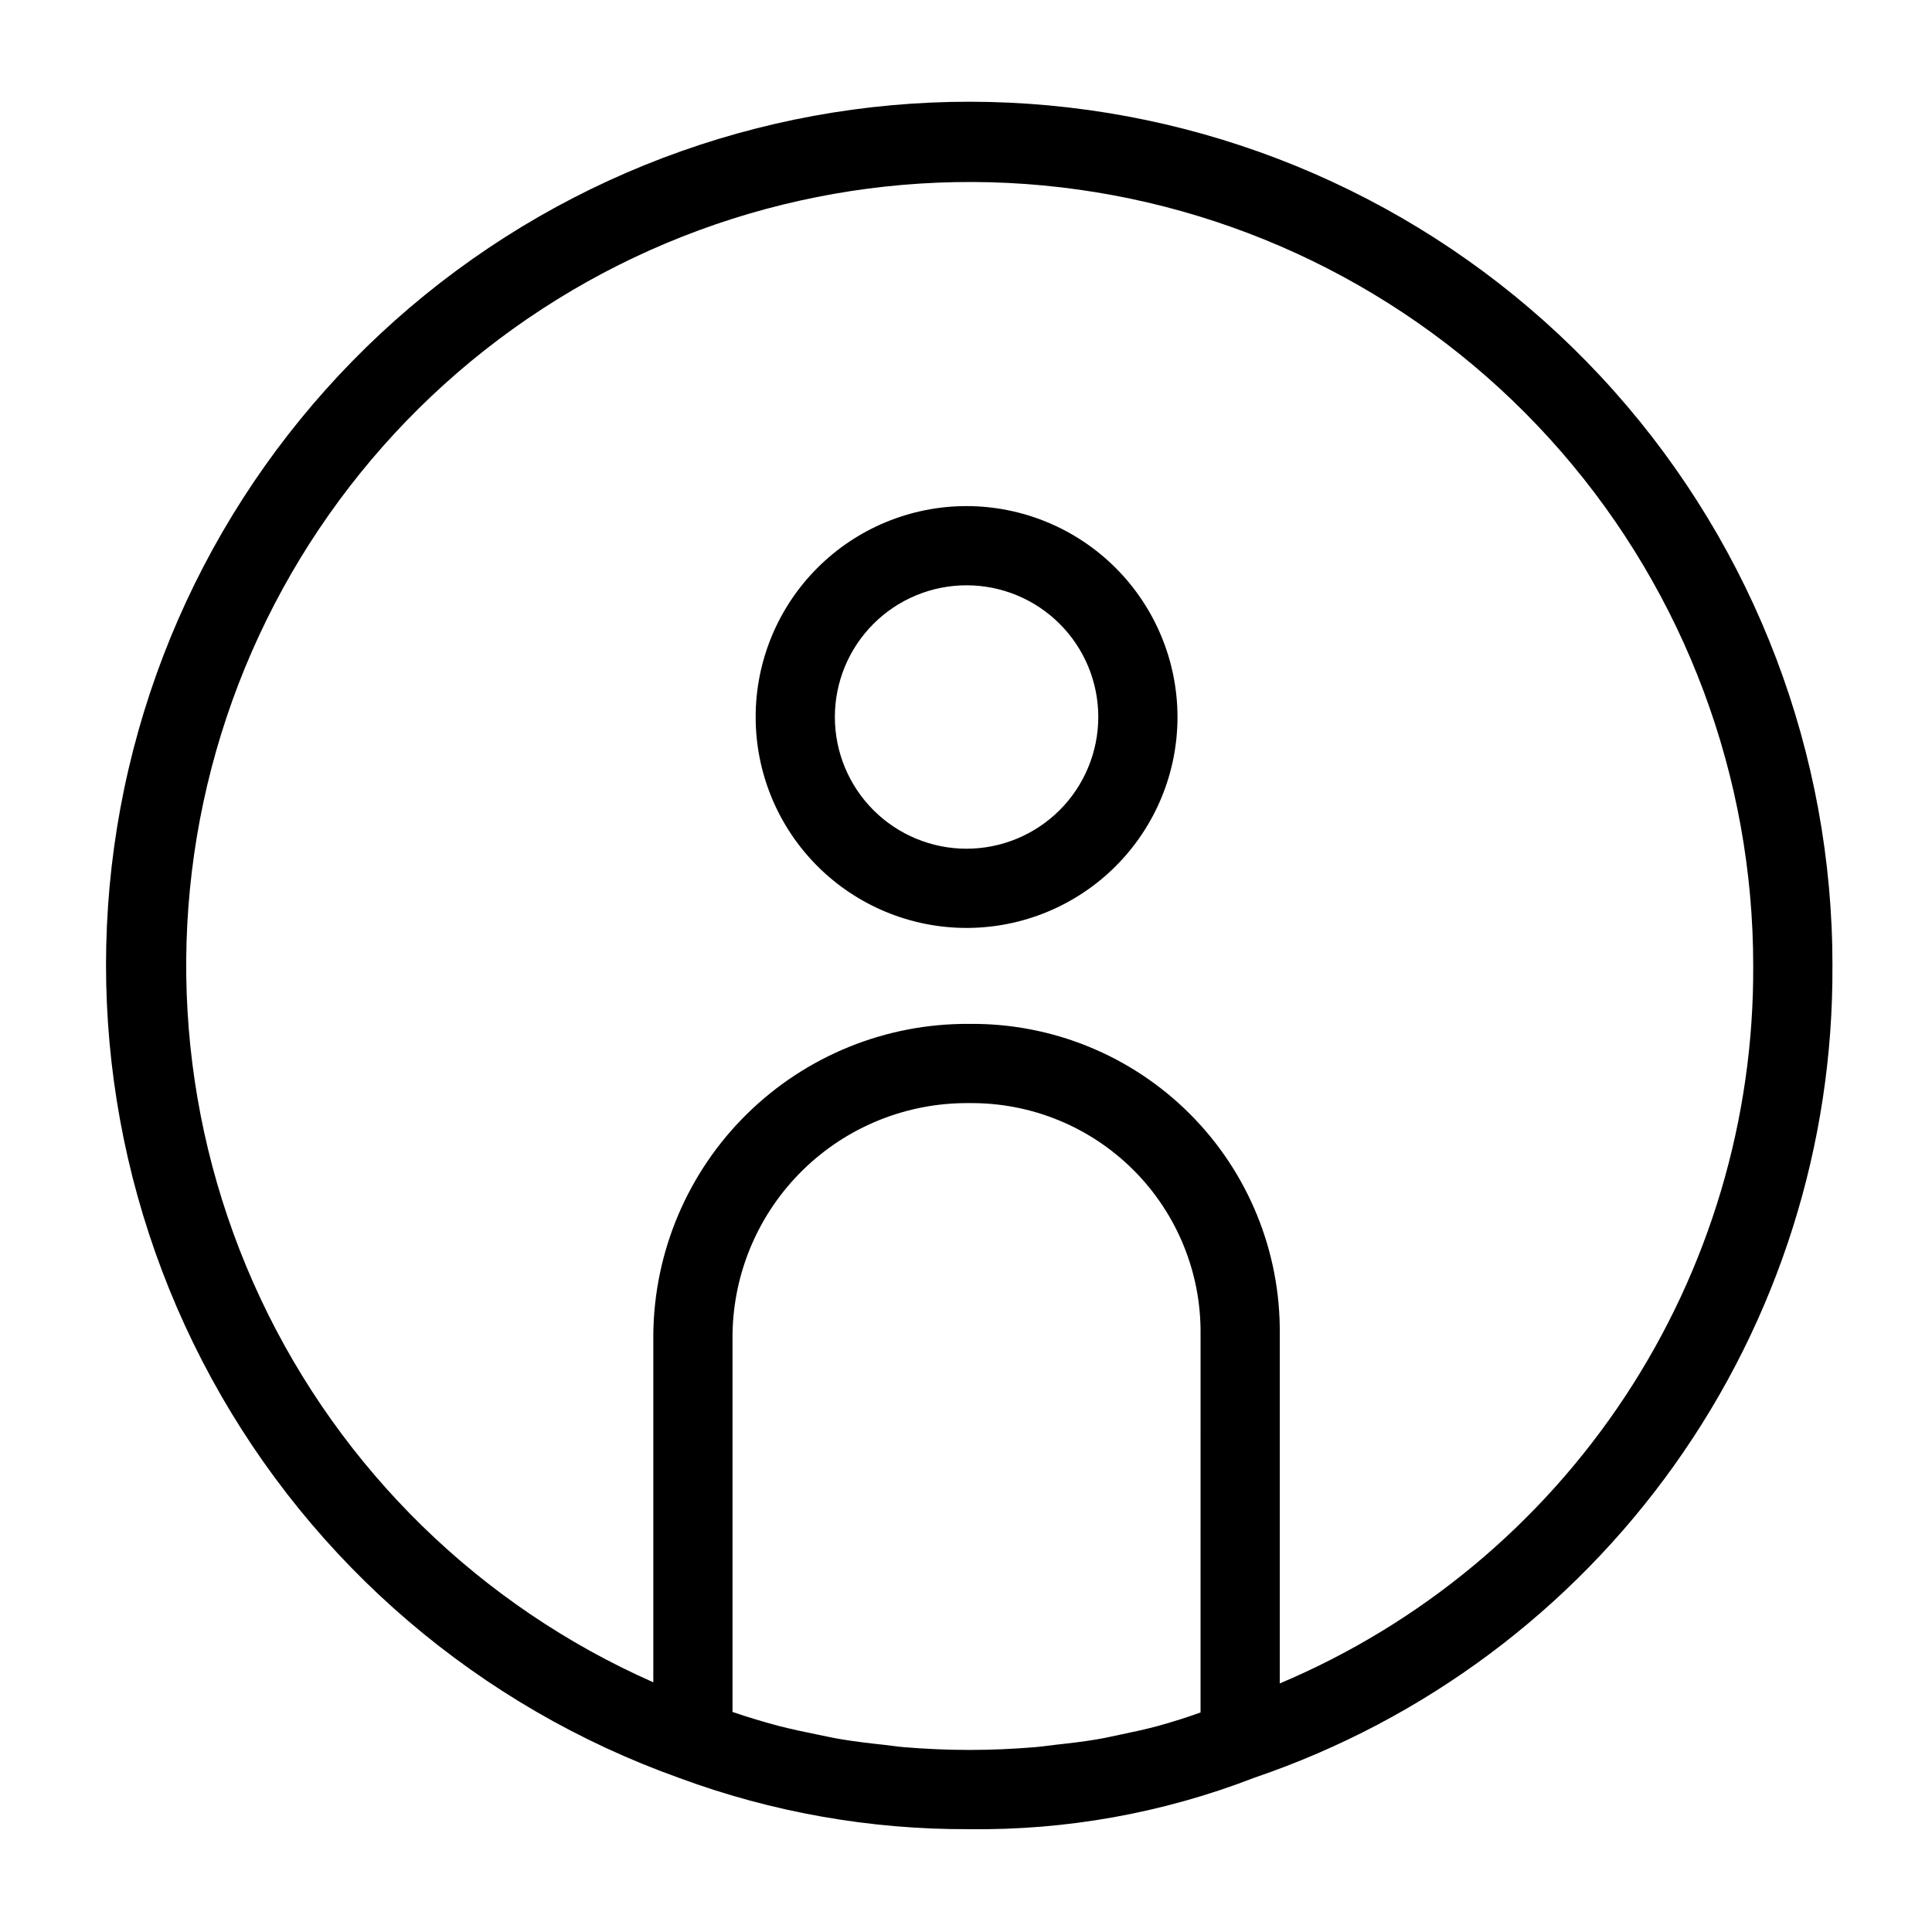
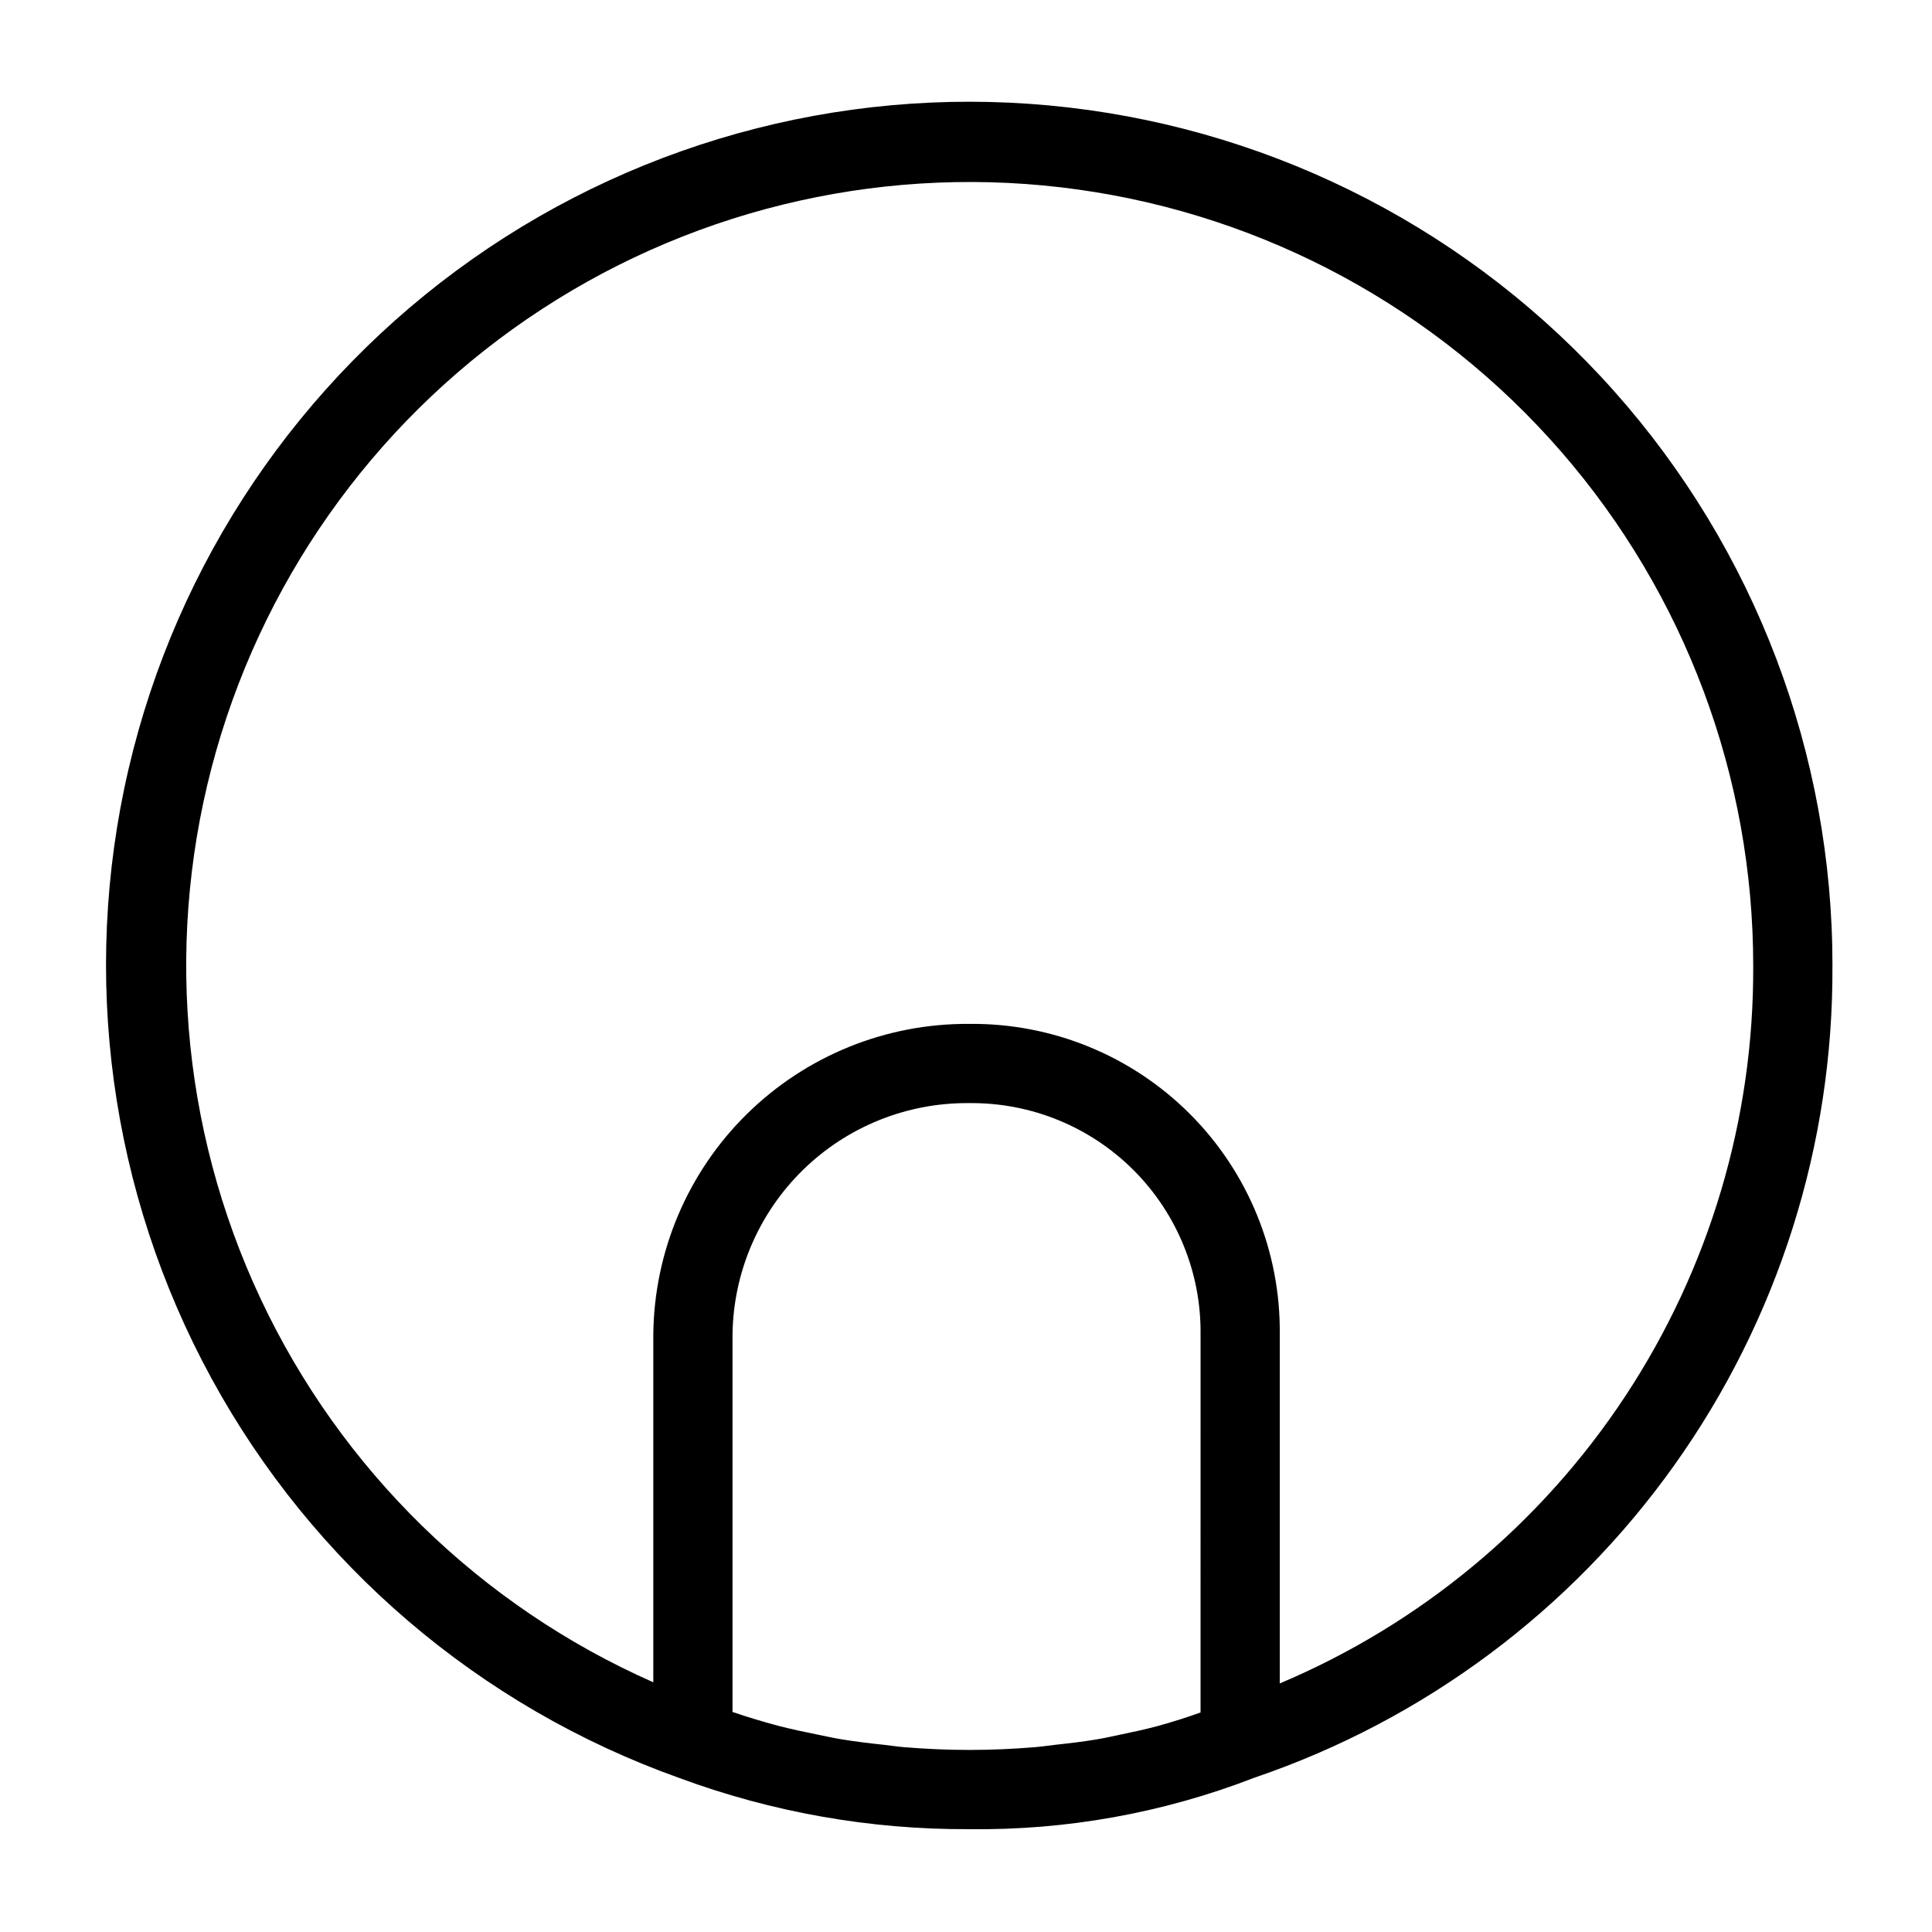
<svg xmlns="http://www.w3.org/2000/svg" fill="#000000" width="800px" height="800px" version="1.1" viewBox="144 144 512 512">
  <g>
    <path d="m629.62 400c0.066-56.168-20.531-110.4-57.875-152.36-37.34-41.961-88.812-68.715-144.61-75.164-55.797-6.453-112.02 7.852-157.95 40.18-45.93 32.332-78.363 80.43-91.113 135.13-12.75 54.703-4.93 112.18 21.969 161.49 26.898 49.309 71 86.996 123.9 105.88 24.613 9.121 50.672 13.723 76.922 13.594 25.664 0.324 51.156-4.246 75.109-13.465l0.34-0.129 0.238-0.082 0.043-0.027 0.004 0.004c44.832-15.281 83.727-44.266 111.18-82.855 27.461-38.594 42.094-84.84 41.836-132.2zm-167.46 197.82c-1.73 0.602-3.445 1.223-5.211 1.77-2.082 0.645-4.156 1.297-6.285 1.863-3.129 0.836-6.344 1.531-9.578 2.203-2.09 0.434-4.152 0.91-6.281 1.273-3.617 0.613-7.34 1.047-11.07 1.453-1.855 0.203-3.66 0.492-5.543 0.645-5.664 0.461-11.43 0.727-17.328 0.727-5.82 0-11.57-0.27-17.266-0.734-1.816-0.148-3.59-0.434-5.391-0.629-3.867-0.418-7.723-0.867-11.523-1.508-2.07-0.348-4.098-0.809-6.144-1.223-3.469-0.695-6.926-1.43-10.332-2.312-2.152-0.555-4.269-1.195-6.391-1.824-1.914-0.566-3.801-1.211-5.691-1.836v-100.05c0.211-16.441 6.938-32.129 18.699-43.621 11.762-11.492 27.598-17.848 44.043-17.68 16.309-0.176 32.004 6.227 43.535 17.762 11.535 11.535 17.938 27.227 17.758 43.539zm20.992-7.691v-92.492c0.238-21.898-8.355-42.965-23.84-58.449-15.48-15.484-36.551-24.078-58.445-23.844-22.012-0.164-43.184 8.406-58.883 23.836-15.695 15.426-24.633 36.449-24.852 58.457v92.188c-45.84-20.238-82.816-56.367-104.11-101.73-21.289-45.359-25.461-96.887-11.742-145.08 13.723-48.191 44.406-89.797 86.395-117.14 41.988-27.344 92.449-38.582 142.07-31.641 49.625 6.941 95.066 31.594 127.94 69.41 32.871 37.812 50.965 86.242 50.934 136.35 0.195 40.539-11.617 80.23-33.945 114.07-22.332 33.84-54.18 60.305-91.531 76.066z" />
-     <path d="m400.15 278.12c-14.824 0-29.043 5.891-39.523 16.371-10.484 10.484-16.371 24.703-16.371 39.527s5.891 29.043 16.375 39.523c10.48 10.48 24.699 16.371 39.523 16.371 14.824-0.004 29.043-5.891 39.523-16.375 10.48-10.484 16.371-24.699 16.371-39.523-0.016-14.82-5.91-29.031-16.391-39.508-10.48-10.48-24.688-16.371-39.508-16.387zm0 90.801c-9.258-0.004-18.137-3.68-24.68-10.227-6.547-6.547-10.223-15.422-10.223-24.68s3.676-18.133 10.223-24.68c6.547-6.547 15.422-10.223 24.68-10.223 9.258 0 18.137 3.676 24.68 10.223 6.547 6.543 10.227 15.422 10.227 24.68-0.012 9.254-3.691 18.125-10.234 24.672-6.547 6.543-15.418 10.223-24.672 10.234z" />
  </g>
</svg>